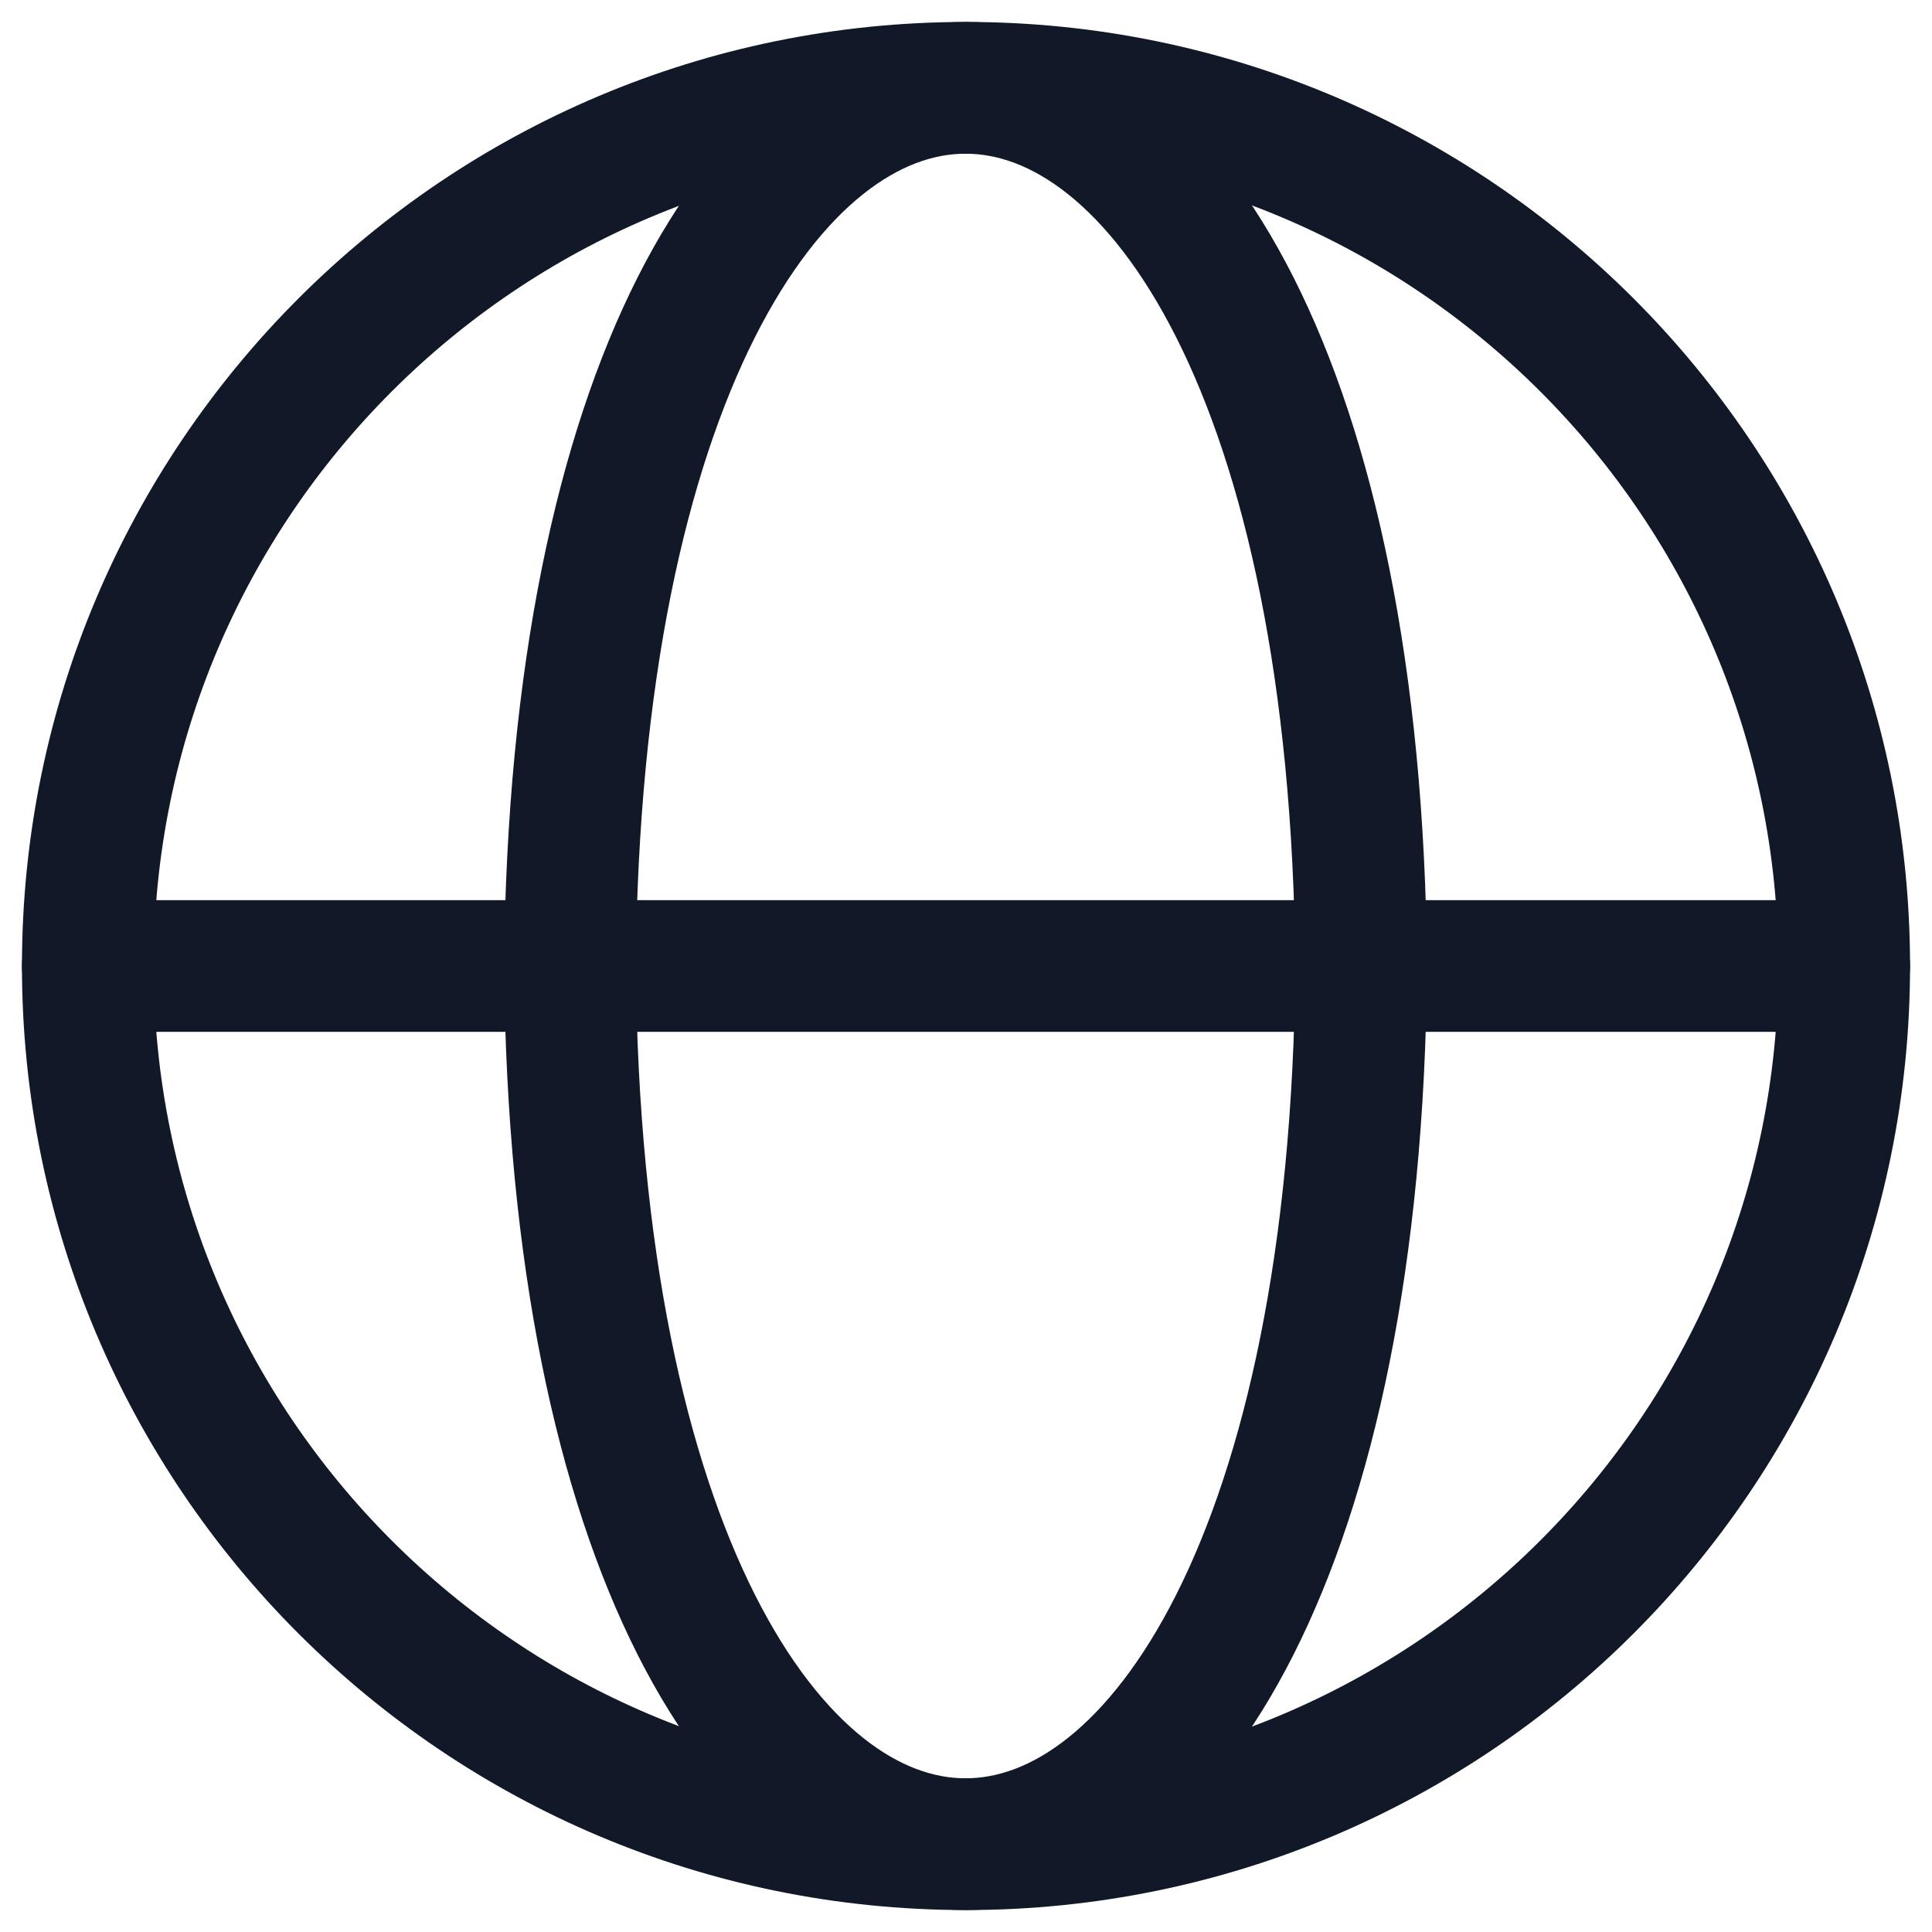
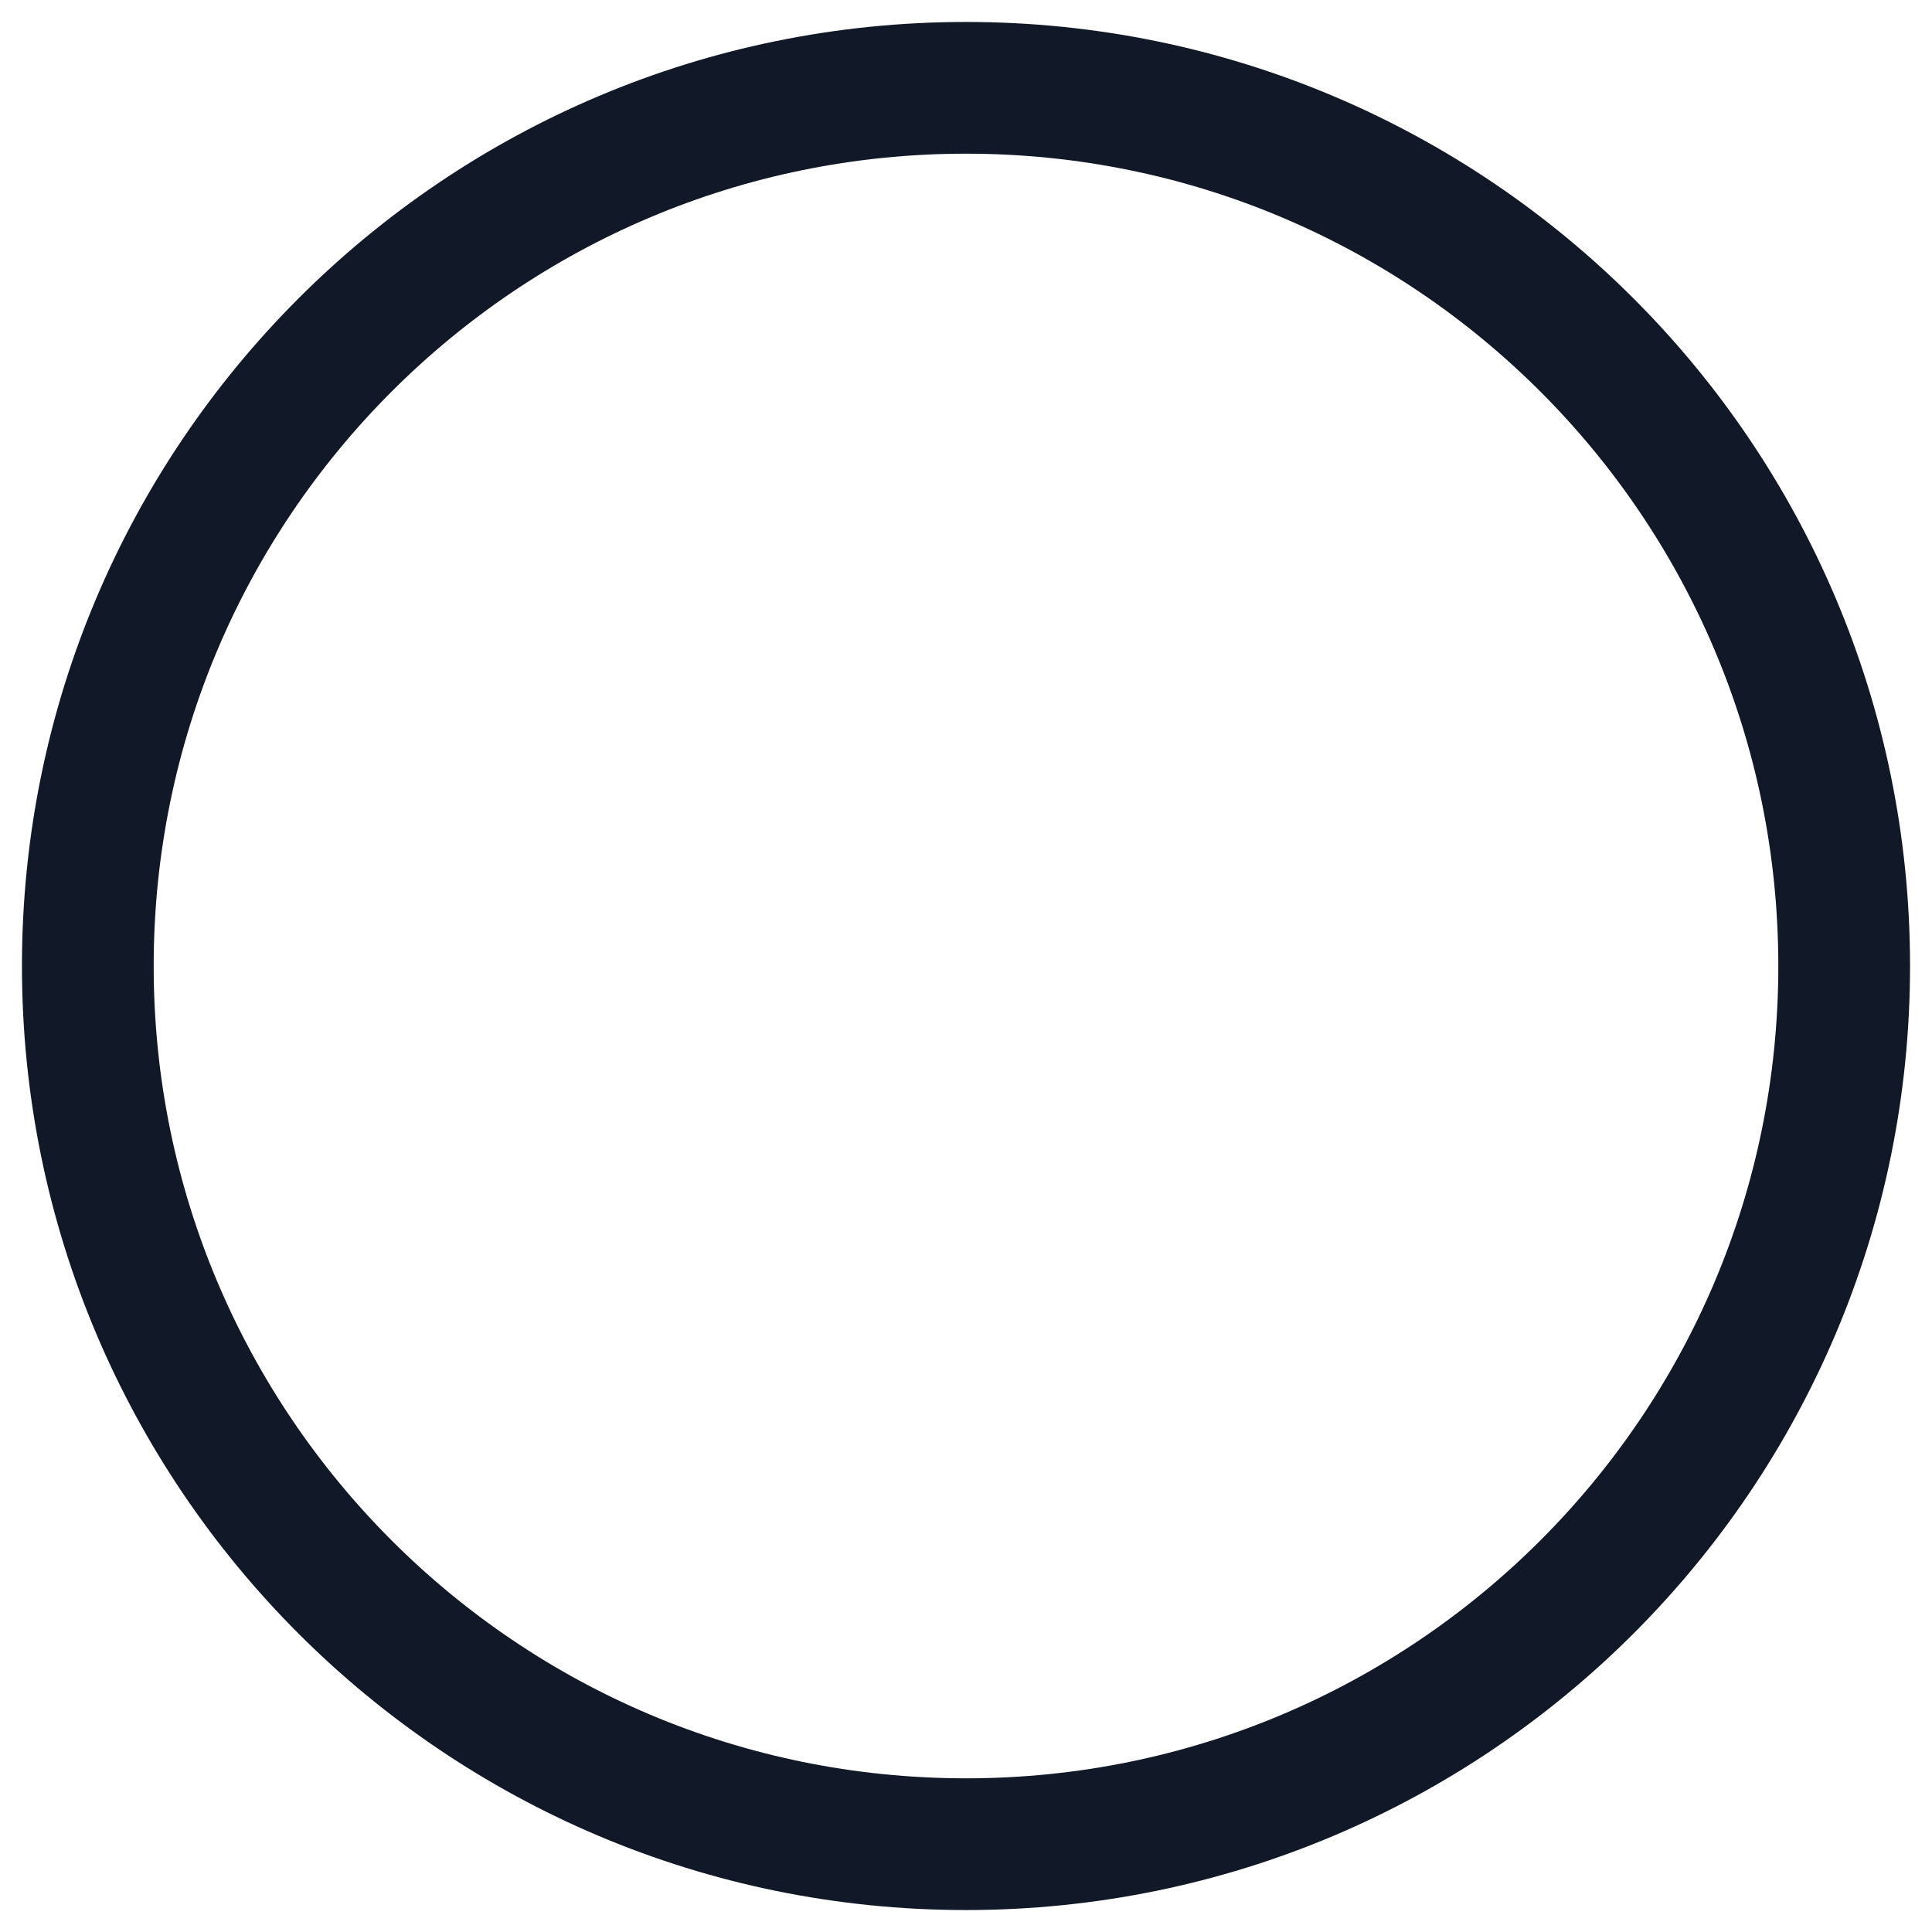
<svg xmlns="http://www.w3.org/2000/svg" fill="none" height="22" viewBox="0 0 22 22" width="22">
  <g stroke="#111827" stroke-linecap="round" stroke-linejoin="round" stroke-width="1.5">
    <path d="m11 21c5.523 0 10-4.477 10-10 0-5.523-4.477-10-10-10-5.523 0-10 4.477-10 10 0 5.523 4.477 10 10 10z" />
-     <path d="m15.5 11c-.108 13.333-8.902 13.333-9.01 0 .108-13.333 8.902-13.333 9.01 0z" />
-     <path d="m1 11h20" />
  </g>
</svg>